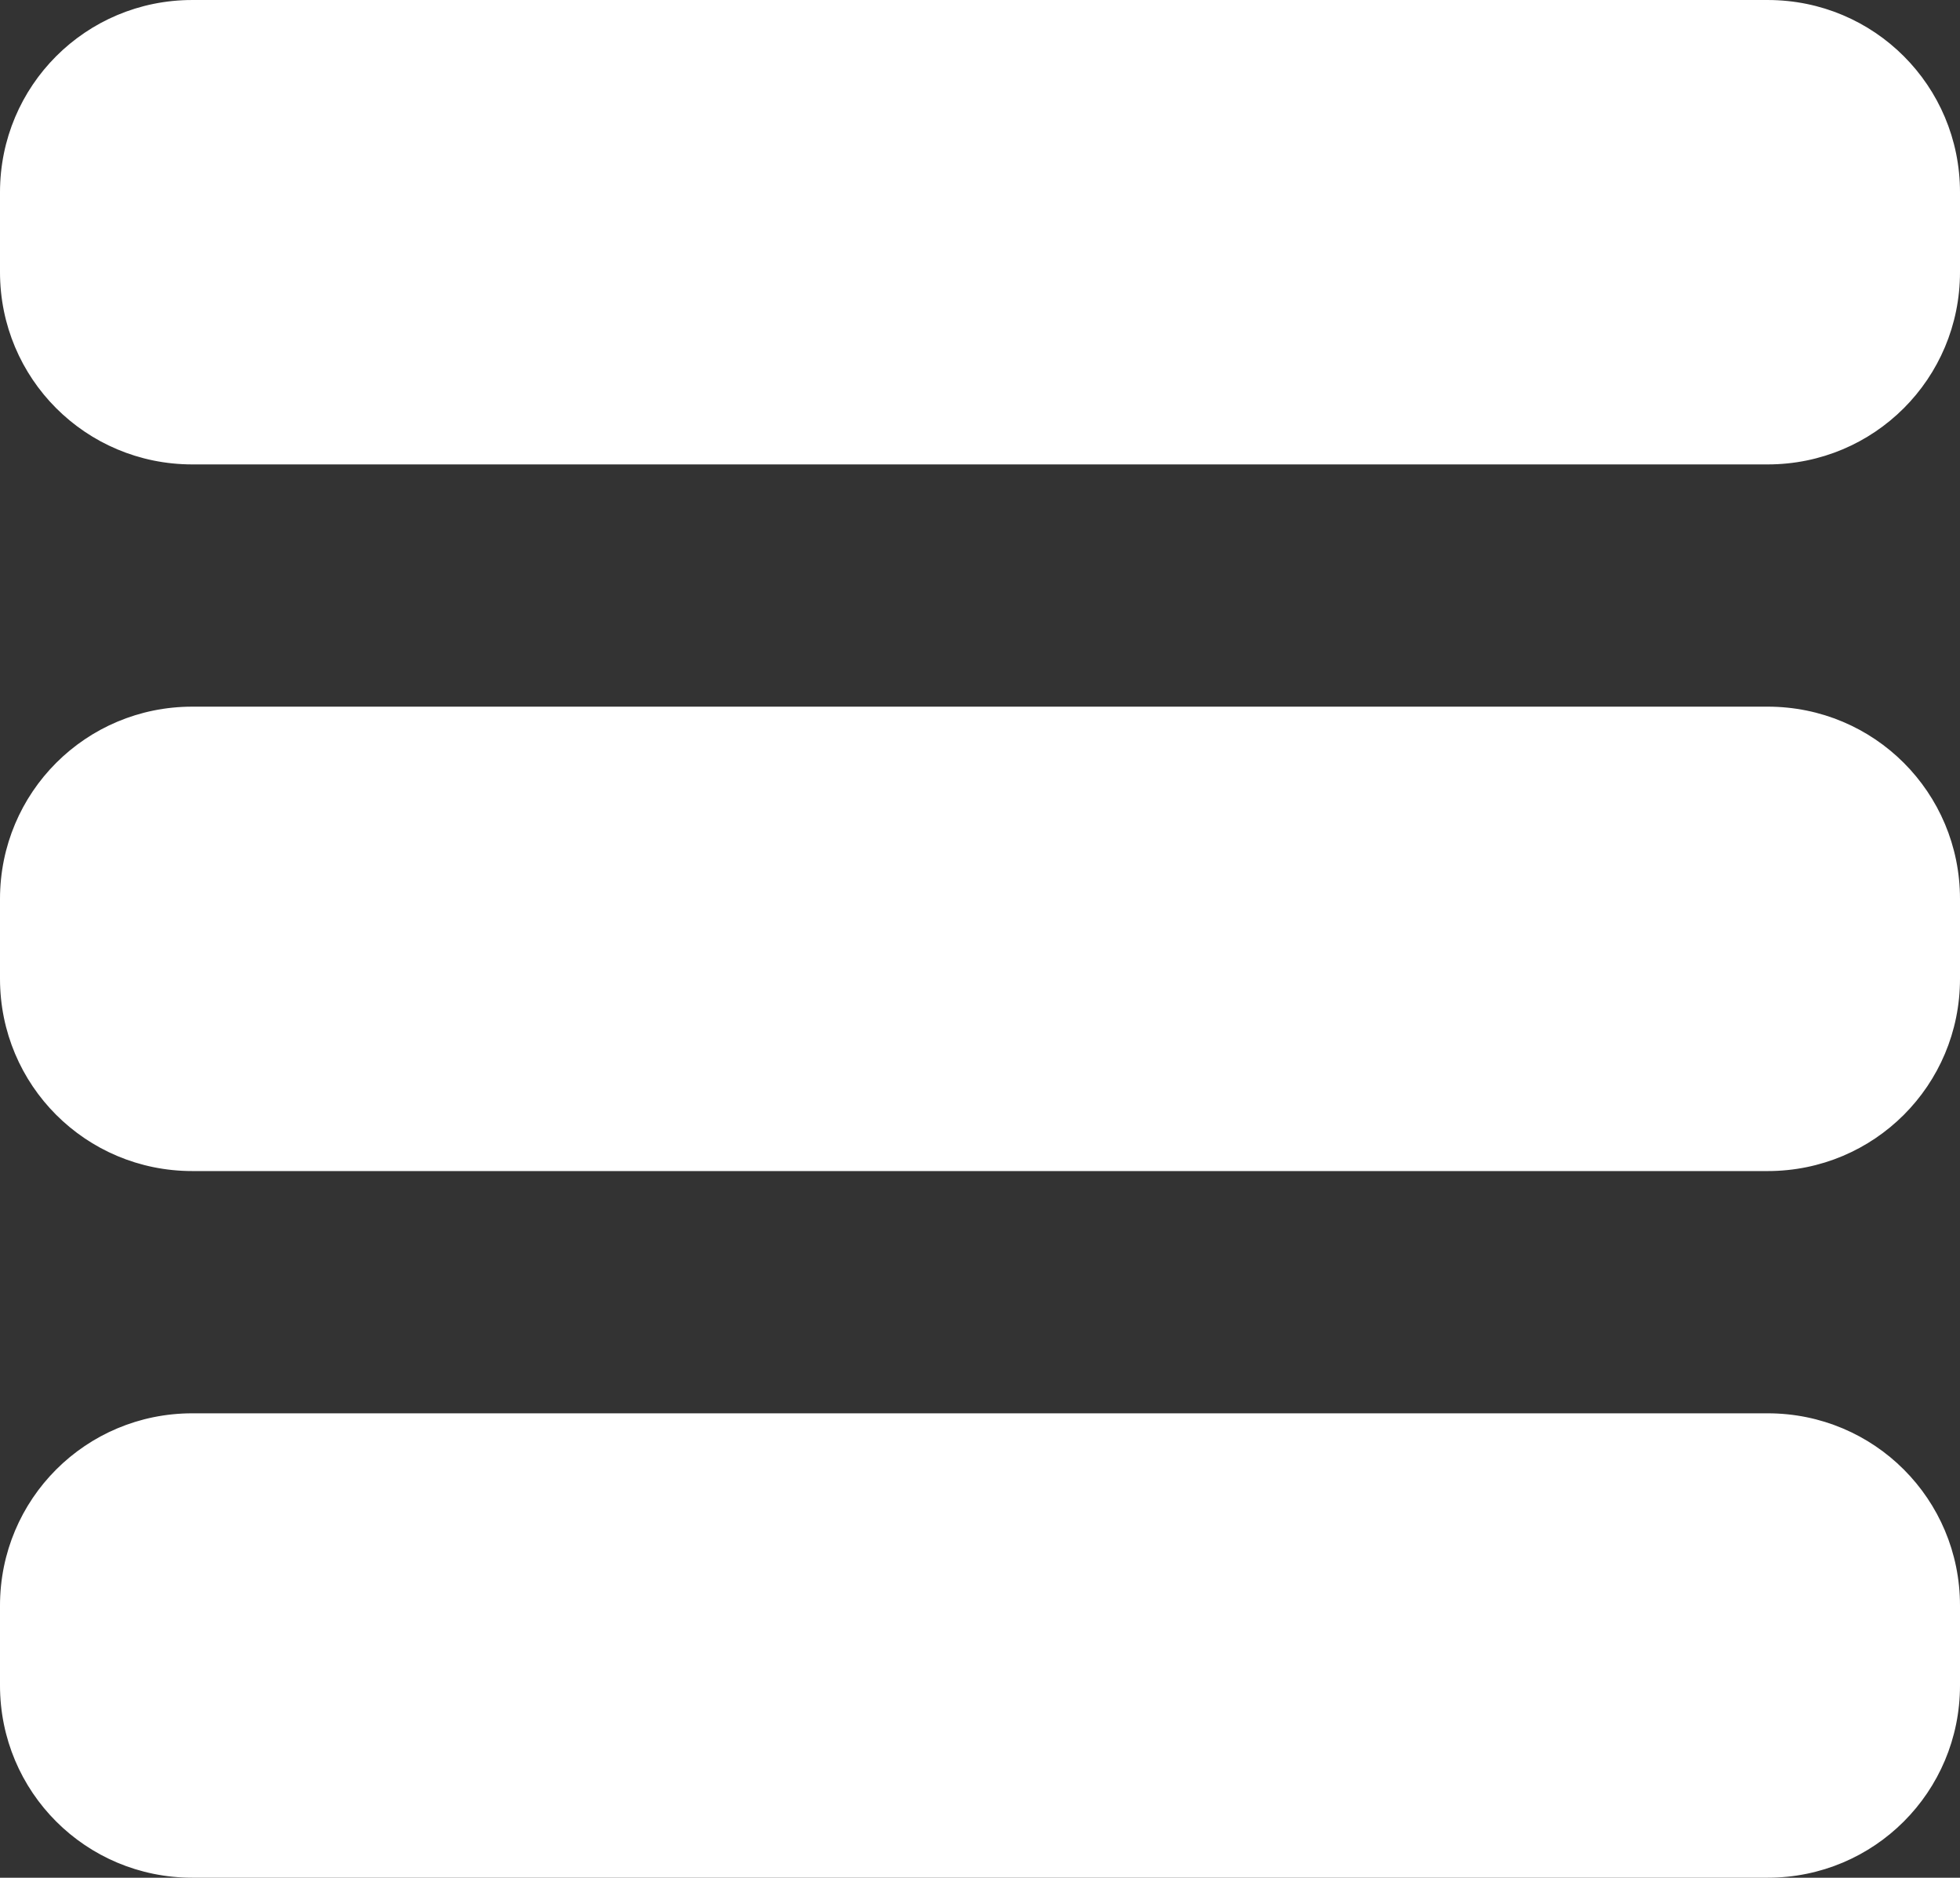
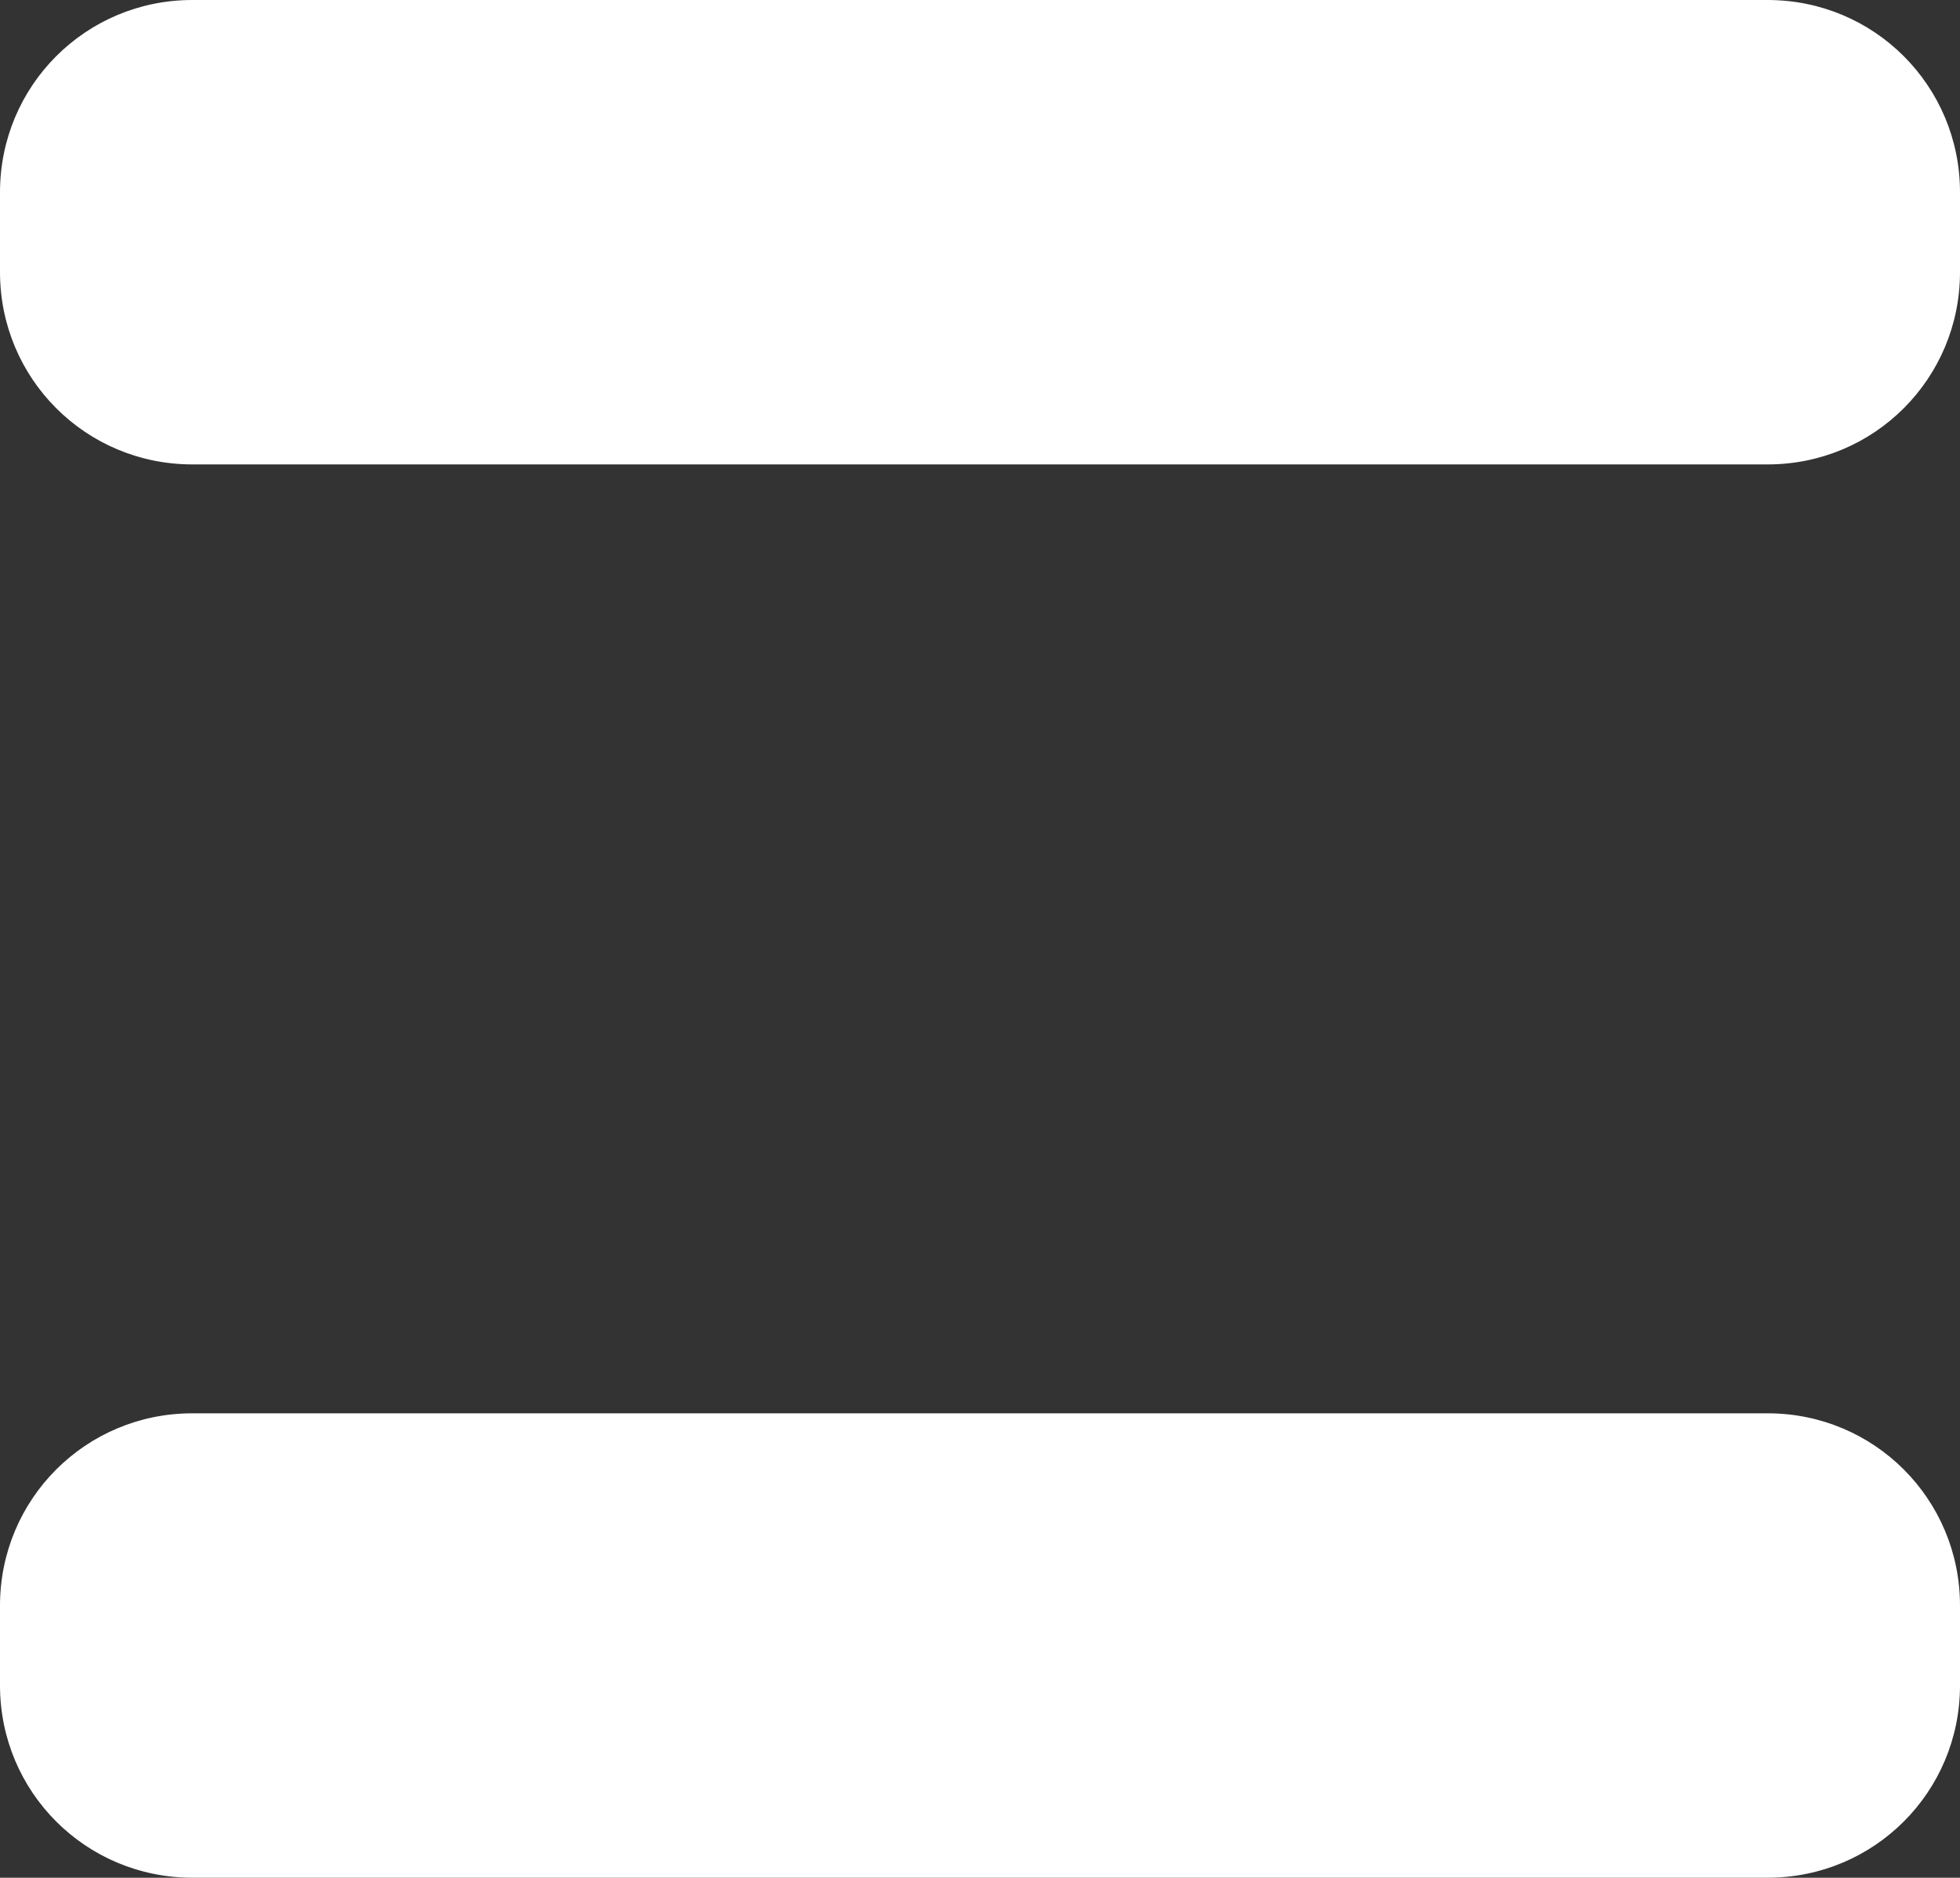
<svg xmlns="http://www.w3.org/2000/svg" xmlns:ns1="http://www.inkscape.org/namespaces/inkscape" xmlns:ns2="http://sodipodi.sourceforge.net/DTD/sodipodi-0.dtd" width="202.251mm" height="193.727mm" viewBox="0 0 202.251 193.727" version="1.1" id="svg1" ns1:version="1.4.2 (f4327f4, 2025-05-13)" ns2:docname="hamburger.svg">
  <rect x="0" y="0" width="202.251" height="193.727" fill="#333333" stroke="none" />
  <ns2:namedview id="namedview1" pagecolor="#ffffff" bordercolor="#000000" borderopacity="0.25" ns1:showpageshadow="2" ns1:pageopacity="0.0" ns1:pagecheckerboard="true" ns1:deskcolor="#d1d1d1" ns1:document-units="mm" ns1:zoom="0.73851712" ns1:cx="367.62858" ns1:cy="485.43222" ns1:window-width="1920" ns1:window-height="1009" ns1:window-x="-8" ns1:window-y="-8" ns1:window-maximized="1" ns1:current-layer="layer1" />
  <defs id="defs1" />
  <g ns1:label="Layer 1" ns1:groupmode="layer" id="layer1" transform="translate(-7.828,-19.93)">
    <g id="g4" style="fill:#ffffff">
      <g id="g3" style="fill:#ffffff">
        <path id="rect1" style="stroke:#ffffff;stroke-width:0.314;fill:#ffffff" d="M 27.669,20.088 H 190.238 c 10.905,0 19.684,8.779 19.684,19.684 v 8.231 c 0,10.905 -8.779,19.684 -19.684,19.684 H 27.669 c -10.905,0 -19.684,-8.779 -19.684,-19.684 V 39.771 c 0,-10.905 8.779,-19.684 19.684,-19.684 z" />
        <path id="rect2" style="stroke:#ffffff;stroke-width:0.314;fill:#ffffff" d="M 27.669,165.901 H 190.238 c 10.905,0 19.684,8.779 19.684,19.684 v 8.231 c 0,10.905 -8.779,19.684 -19.684,19.684 H 27.669 c -10.905,0 -19.684,-8.779 -19.684,-19.684 v -8.231 c 0,-10.905 8.779,-19.684 19.684,-19.684 z" />
-         <path id="rect3" style="stroke:#ffffff;stroke-width:0.314;fill:#ffffff" d="M 27.669,92.994 H 190.238 c 10.905,0 19.684,8.779 19.684,19.684 v 8.231 c 0,10.905 -8.779,19.684 -19.684,19.684 H 27.669 c -10.905,0 -19.684,-8.779 -19.684,-19.684 V 112.678 c 0,-10.905 8.779,-19.684 19.684,-19.684 z" />
      </g>
    </g>
  </g>
</svg>